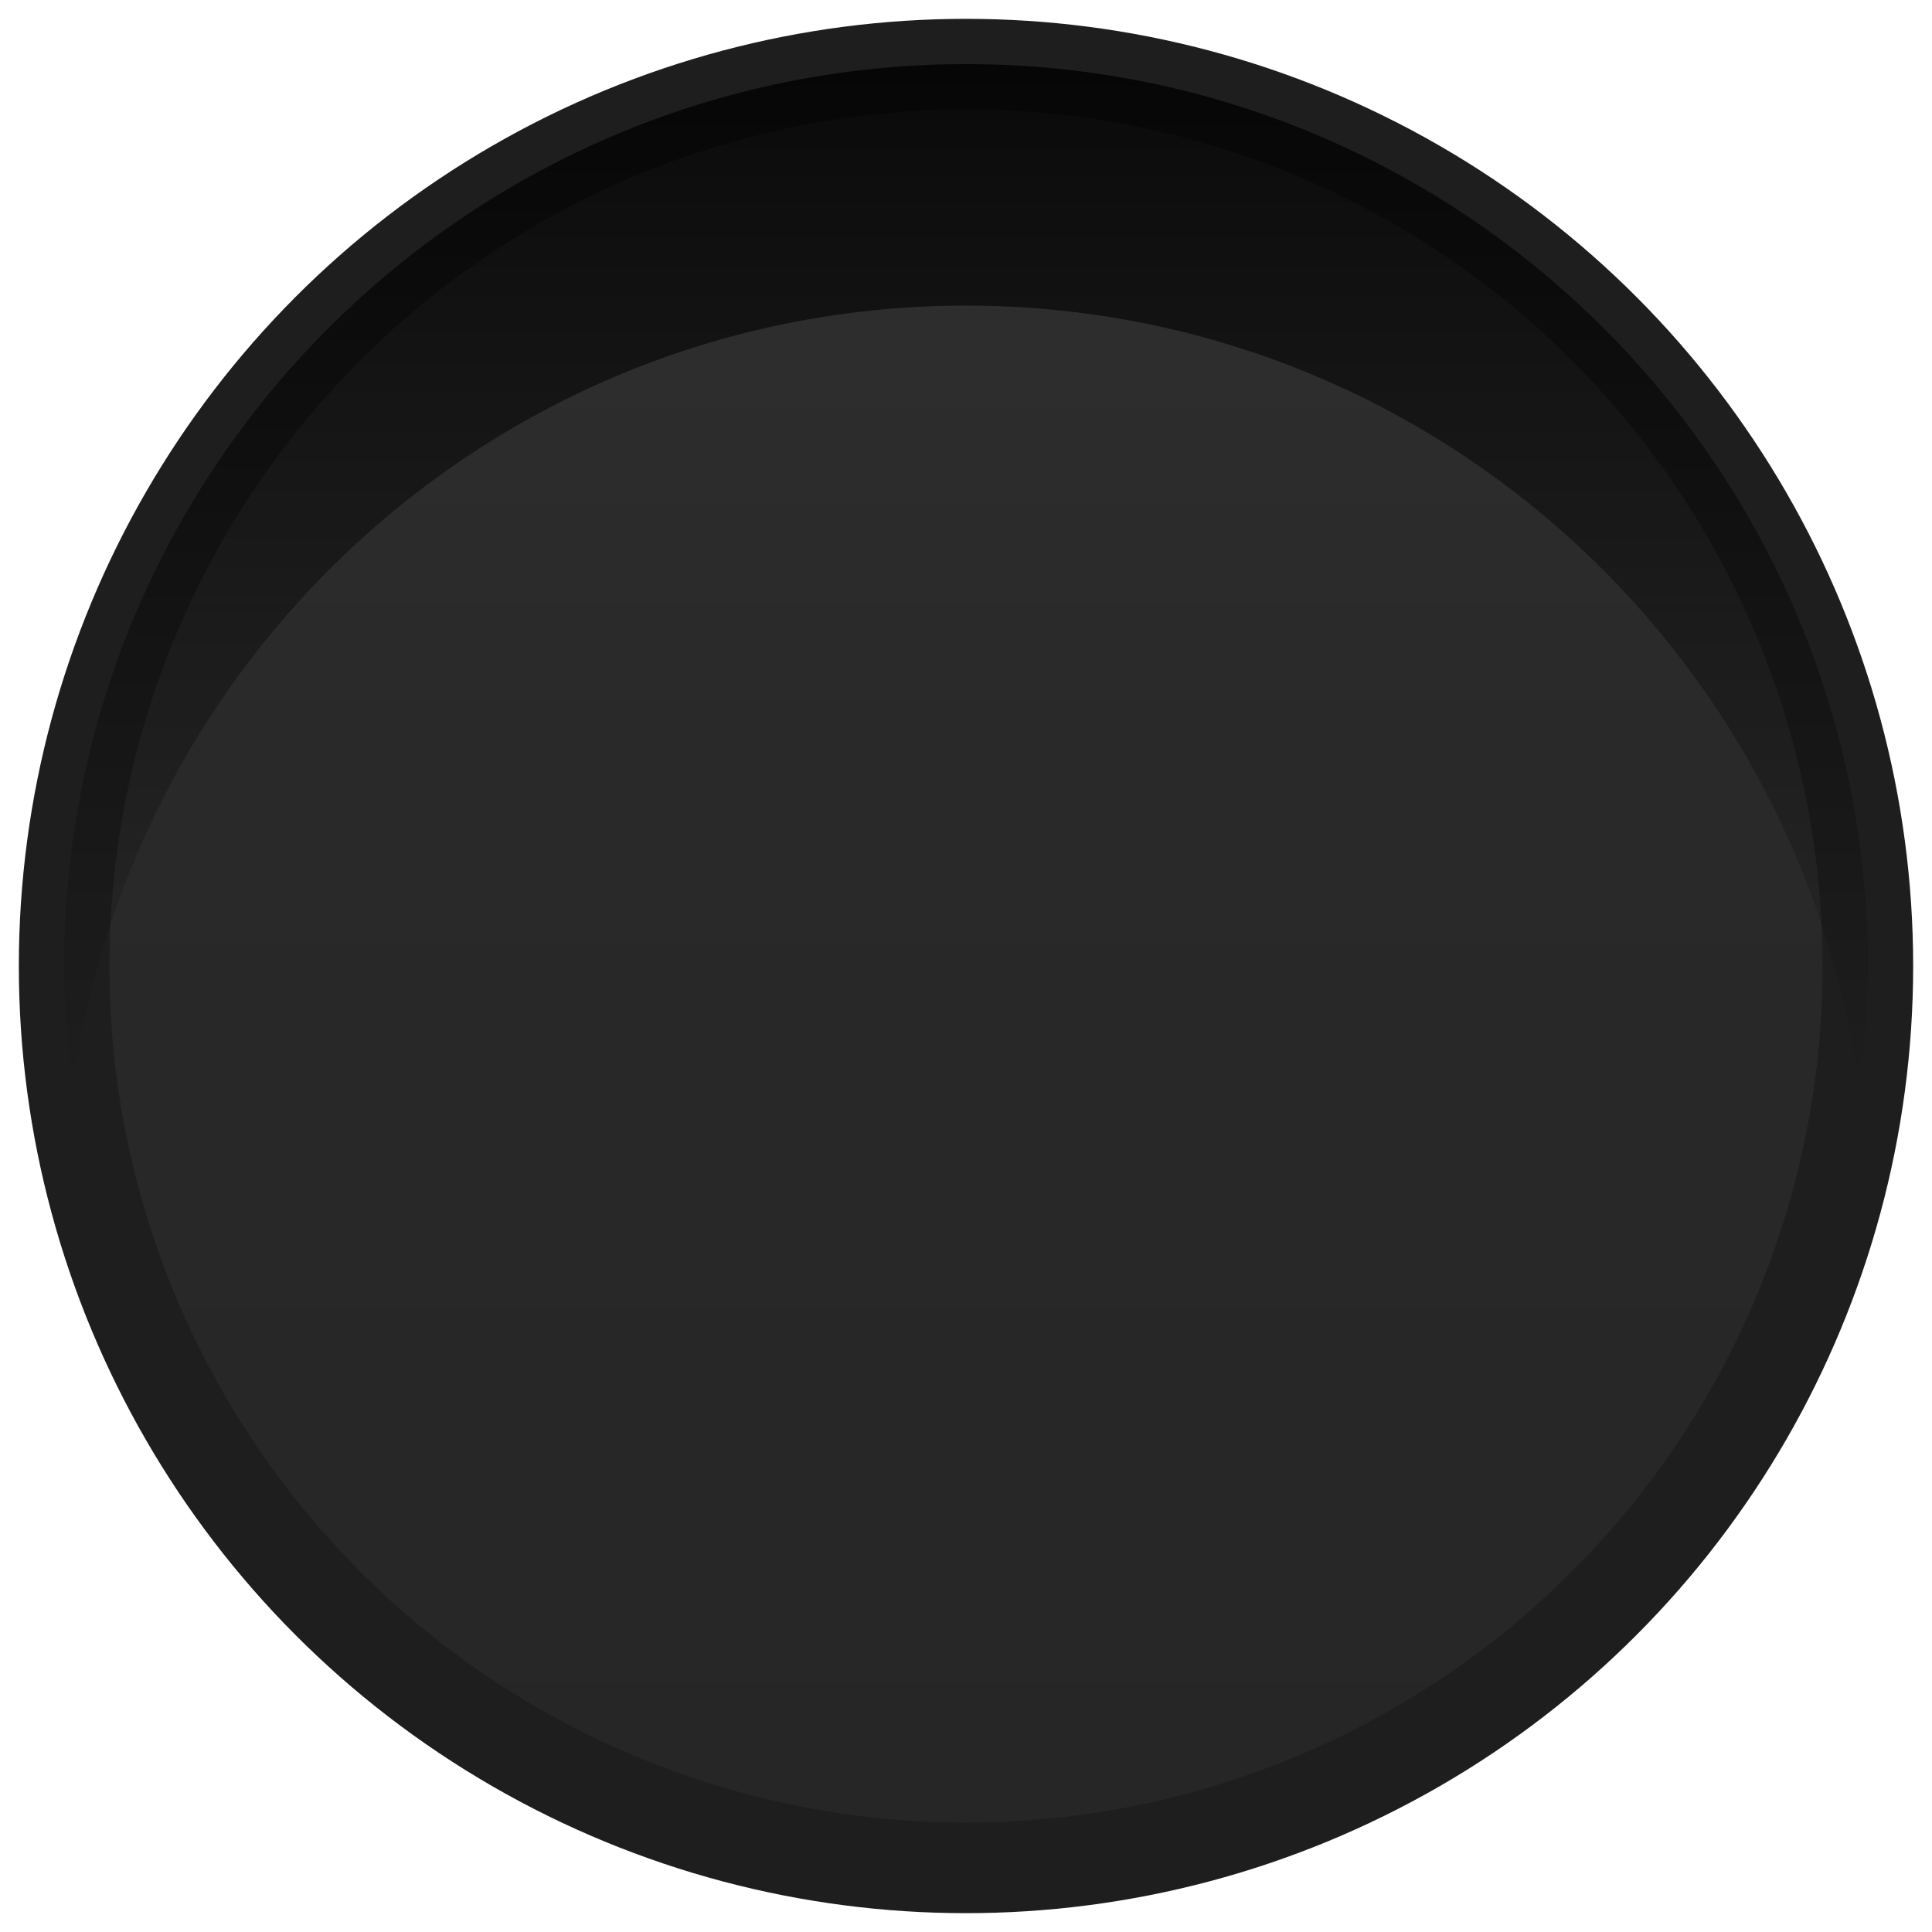
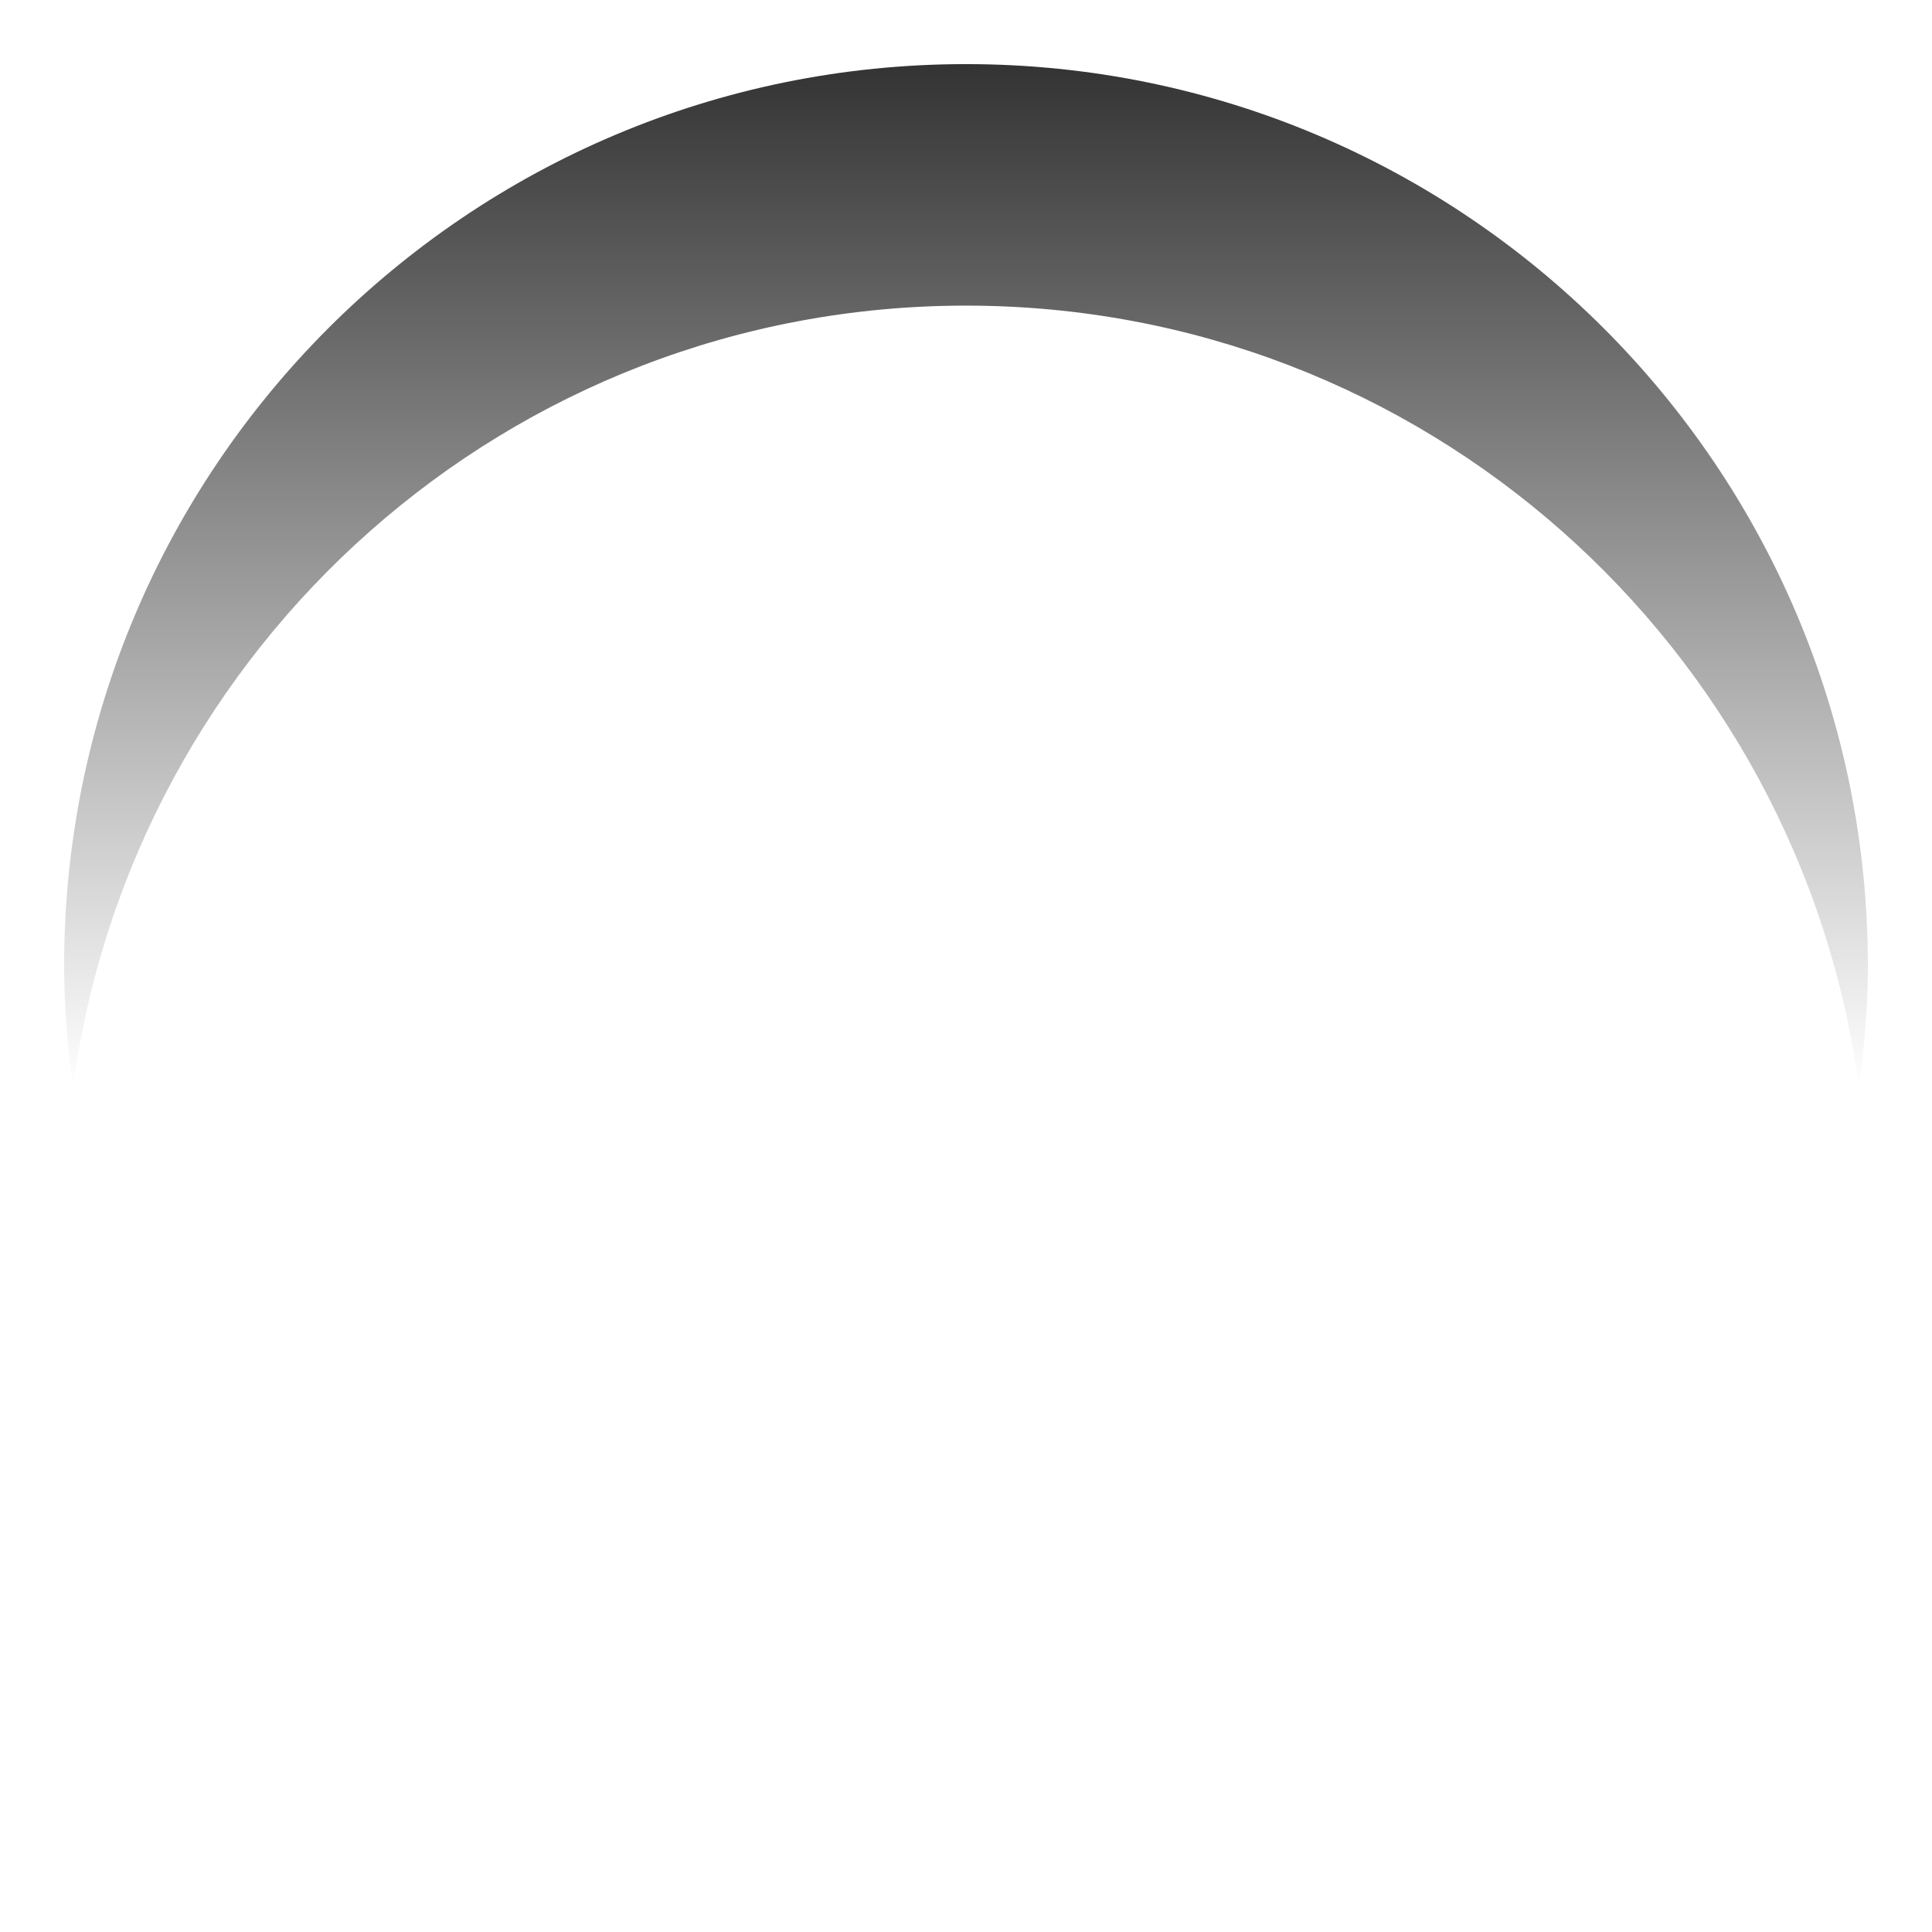
<svg xmlns="http://www.w3.org/2000/svg" version="1.1" id="Capa_1" x="0px" y="0px" width="16px" height="16px" viewBox="0 0 16 16" enable-background="new 0 0 16 16" xml:space="preserve">
  <linearGradient id="SVGID_1_" gradientUnits="userSpaceOnUse" x1="8" y1="15.469" x2="8" y2="0.531">
    <stop offset="0" style="stop-color:#262626" />
    <stop offset="0.619" style="stop-color:#292929" />
    <stop offset="1" style="stop-color:#303030" />
  </linearGradient>
-   <circle fill="url(#SVGID_1_)" stroke="#1E1E1E" stroke-width="0.75" stroke-miterlimit="10" cx="8" cy="8" r="7.469" />
  <linearGradient id="SVGID_2_" gradientUnits="userSpaceOnUse" x1="8" y1="9" x2="8" y2="0.531">
    <stop offset="0" style="stop-color:#000000;stop-opacity:0" />
    <stop offset="1" style="stop-color:#000000" />
  </linearGradient>
  <path opacity="0.8" fill="url(#SVGID_2_)" d="M8,2.531c3.785,0,6.904,2.818,7.395,6.469c0.044-0.328,0.074-0.66,0.074-1  c0-4.125-3.344-7.469-7.469-7.469S0.531,3.875,0.531,8c0,0.34,0.03,0.672,0.074,1C1.096,5.349,4.215,2.531,8,2.531z" />
</svg>